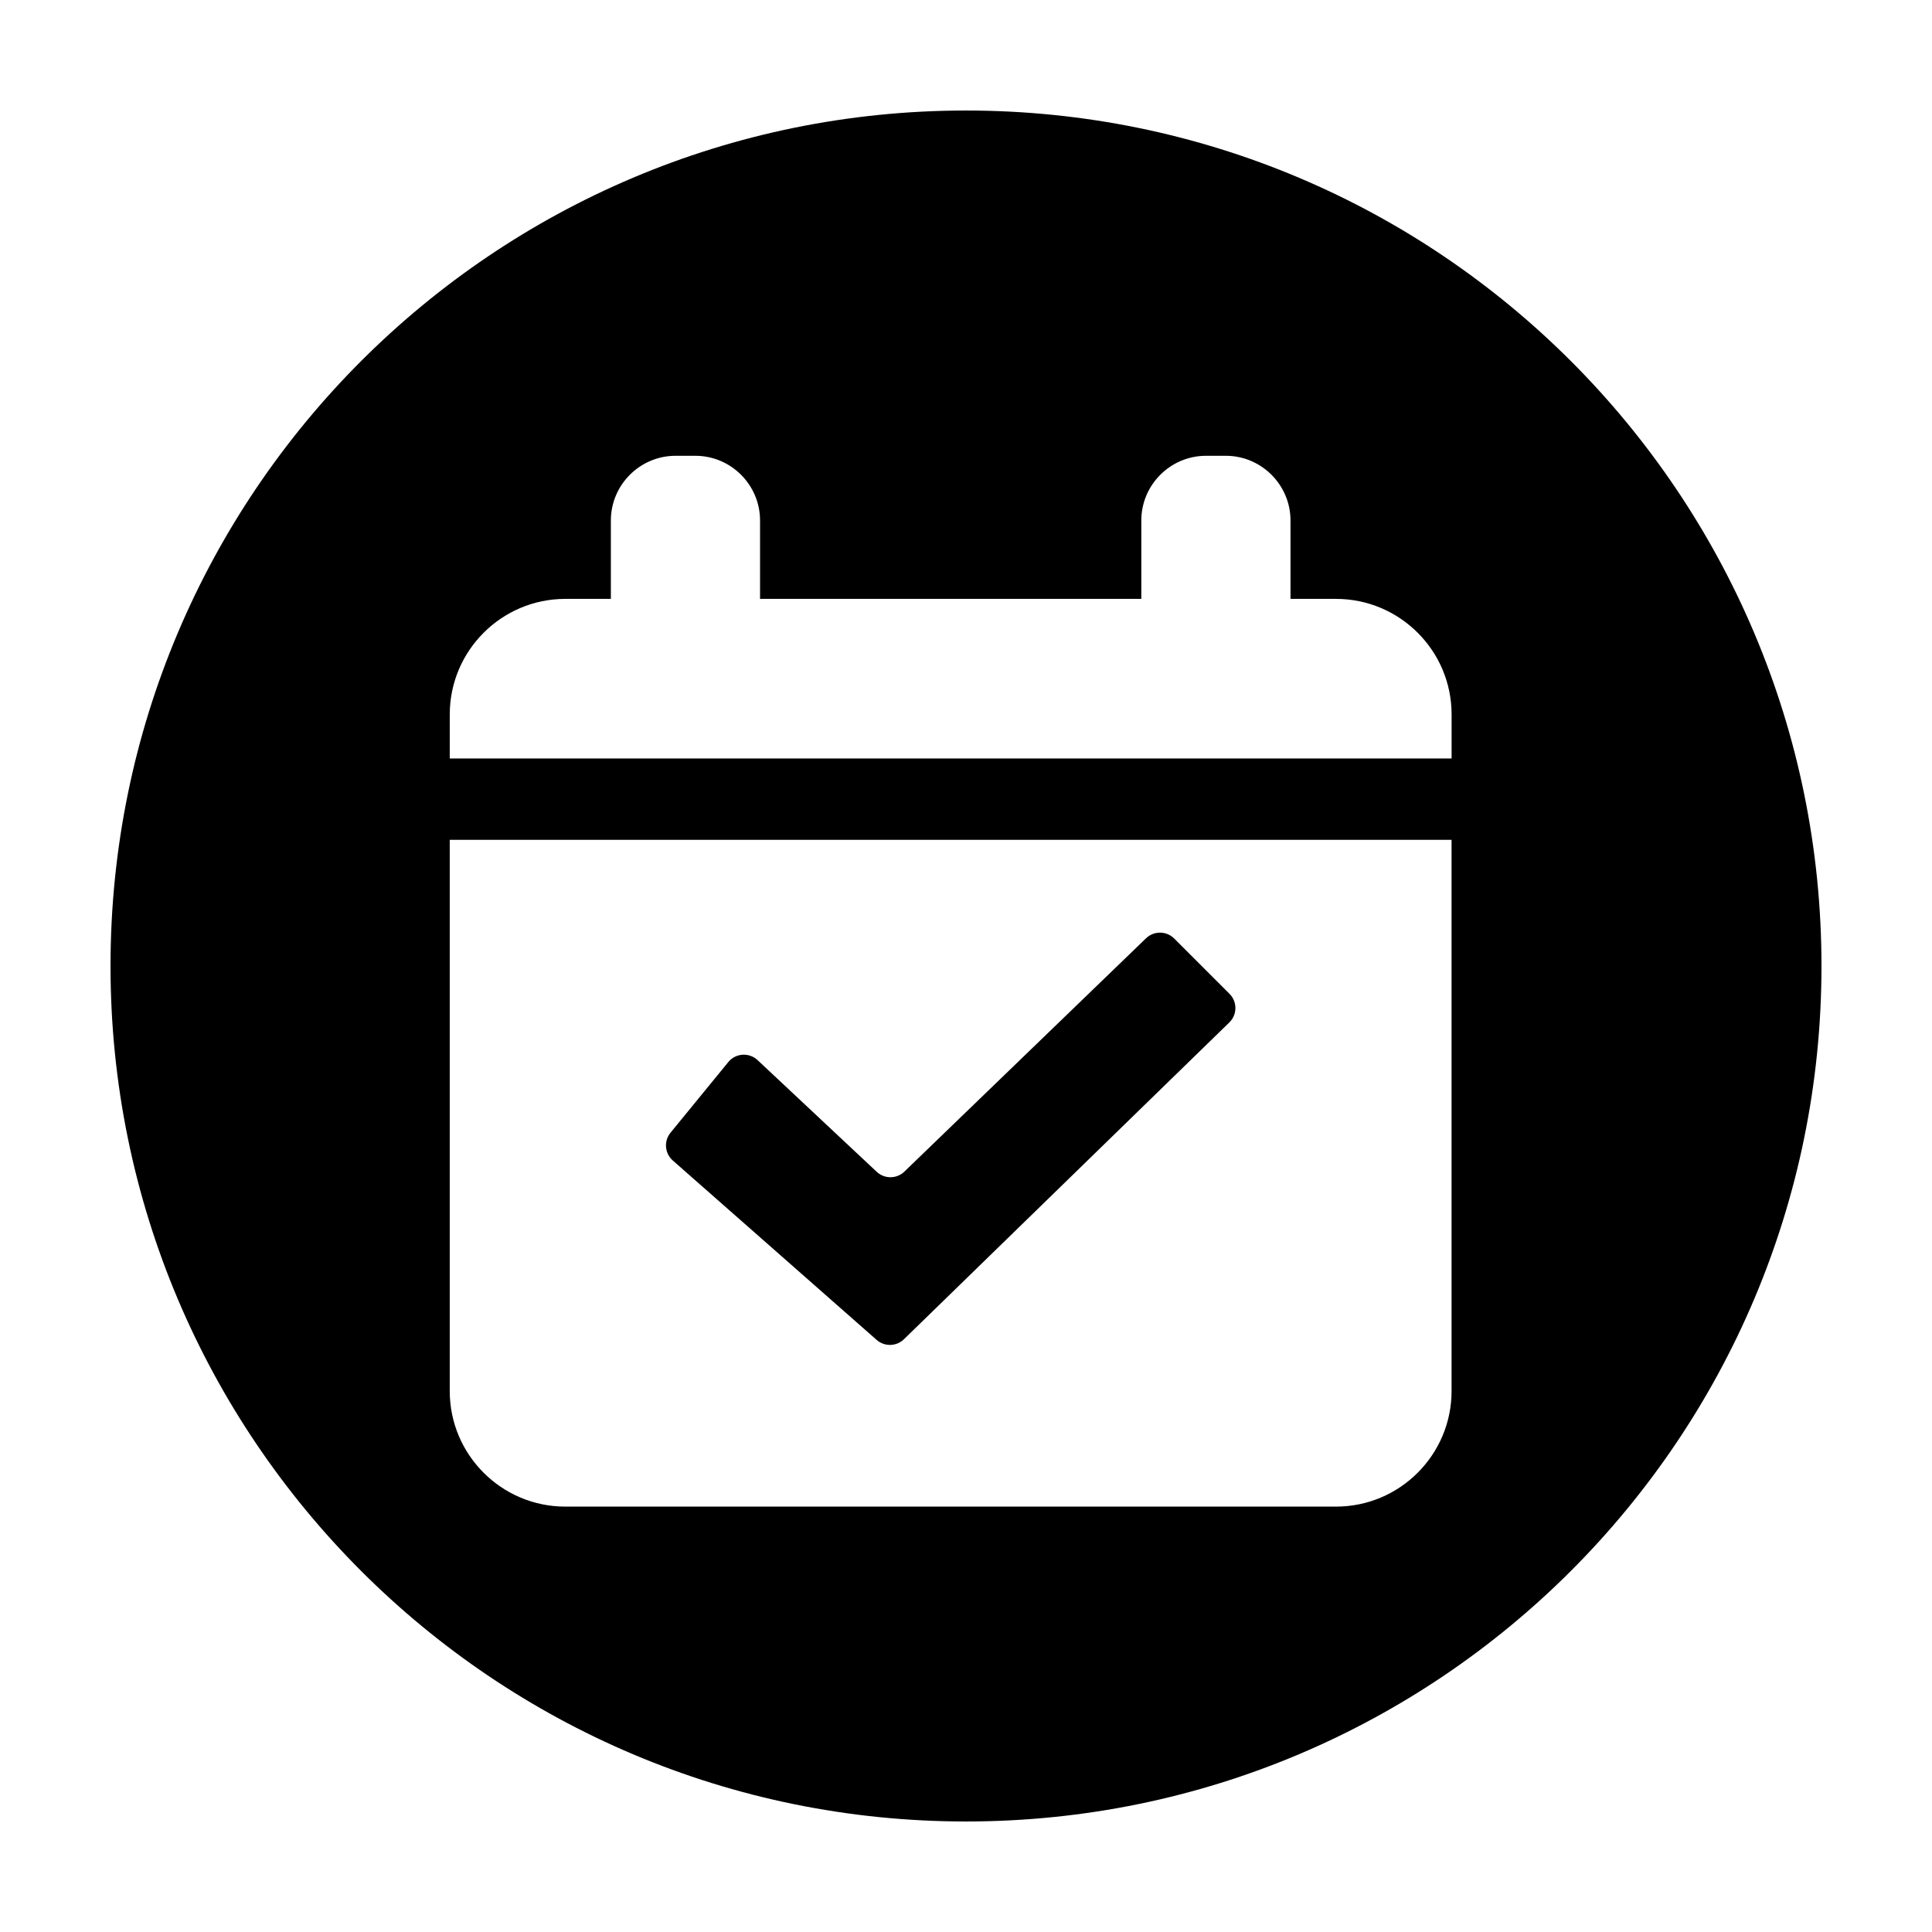
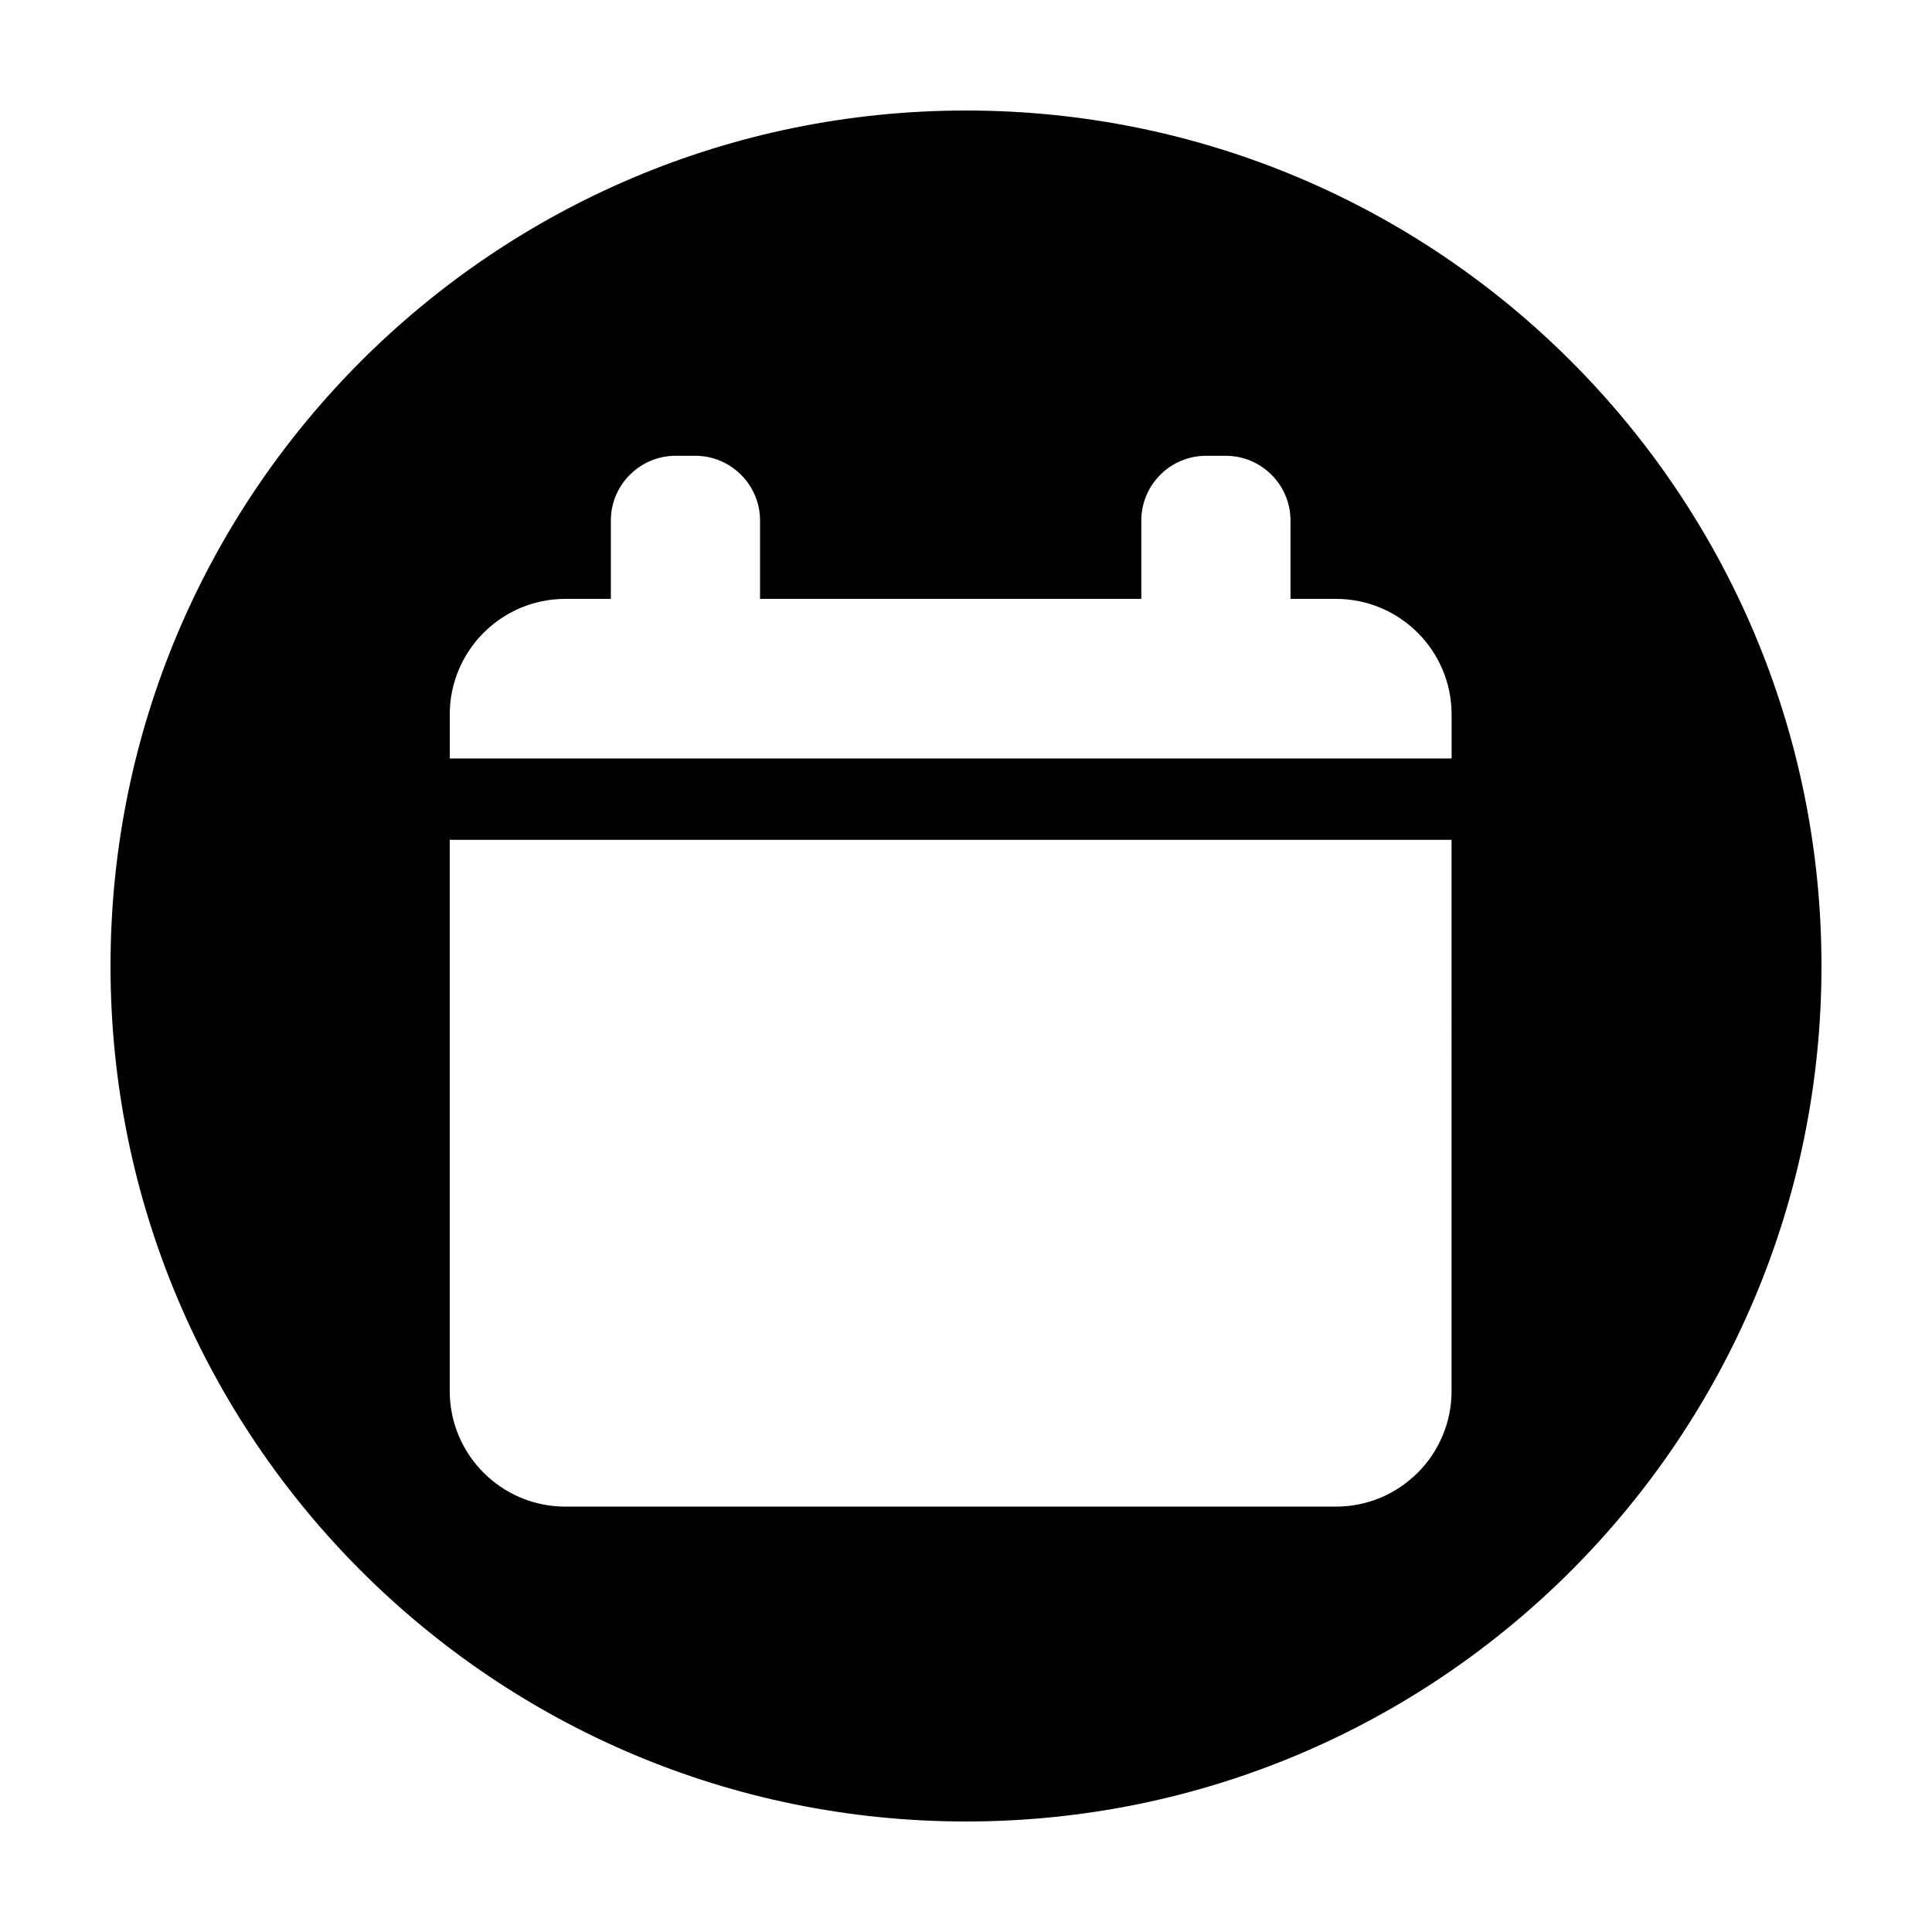
<svg xmlns="http://www.w3.org/2000/svg" fill="#000000" width="800px" height="800px" version="1.1" viewBox="144 144 512 512">
  <g>
-     <path d="m400 173.29c-125.21 0-226.71 101.5-226.71 226.71 0 125.21 101.5 226.71 226.71 226.71s226.71-101.5 226.71-226.71c-0.004-125.21-101.5-226.71-226.71-226.71zm-136.81 160.04c0-16.883 13.734-30.617 30.617-30.617h12.078v-20.789c0-9.422 7.707-17.133 17.133-17.133h5.269c9.422 0 17.133 7.707 17.133 17.133v20.789h101.04v-20.789c0-9.422 7.707-17.133 17.133-17.133h5.269c9.422 0 17.133 7.707 17.133 17.133v20.789h12.078c16.883 0 30.617 13.734 30.617 30.617v11.668h-265.5zm265.49 179.32c0 16.883-13.734 30.617-30.617 30.617h-204.26c-16.883 0-30.617-13.734-30.617-30.617v-146.08h265.49z" />
-     <path d="m376.32 499.09c2.09 1.84 5.246 1.758 7.238-0.18l86.223-83.949c2.133-2.07 2.152-5.488 0.051-7.586l-14.652-14.652c-2.055-2.055-5.379-2.086-7.473-0.066l-64.031 61.824c-2.047 1.977-5.273 1.996-7.344 0.055l-31.562-29.59c-2.254-2.109-5.82-1.875-7.769 0.516l-15.305 18.711c-1.82 2.223-1.551 5.481 0.605 7.375z" />
+     <path d="m400 173.29c-125.21 0-226.71 101.5-226.71 226.71 0 125.21 101.5 226.71 226.71 226.71s226.71-101.5 226.71-226.71c-0.004-125.21-101.5-226.71-226.71-226.71m-136.81 160.04c0-16.883 13.734-30.617 30.617-30.617h12.078v-20.789c0-9.422 7.707-17.133 17.133-17.133h5.269c9.422 0 17.133 7.707 17.133 17.133v20.789h101.04v-20.789c0-9.422 7.707-17.133 17.133-17.133h5.269c9.422 0 17.133 7.707 17.133 17.133v20.789h12.078c16.883 0 30.617 13.734 30.617 30.617v11.668h-265.5zm265.49 179.32c0 16.883-13.734 30.617-30.617 30.617h-204.26c-16.883 0-30.617-13.734-30.617-30.617v-146.08h265.49z" />
  </g>
</svg>